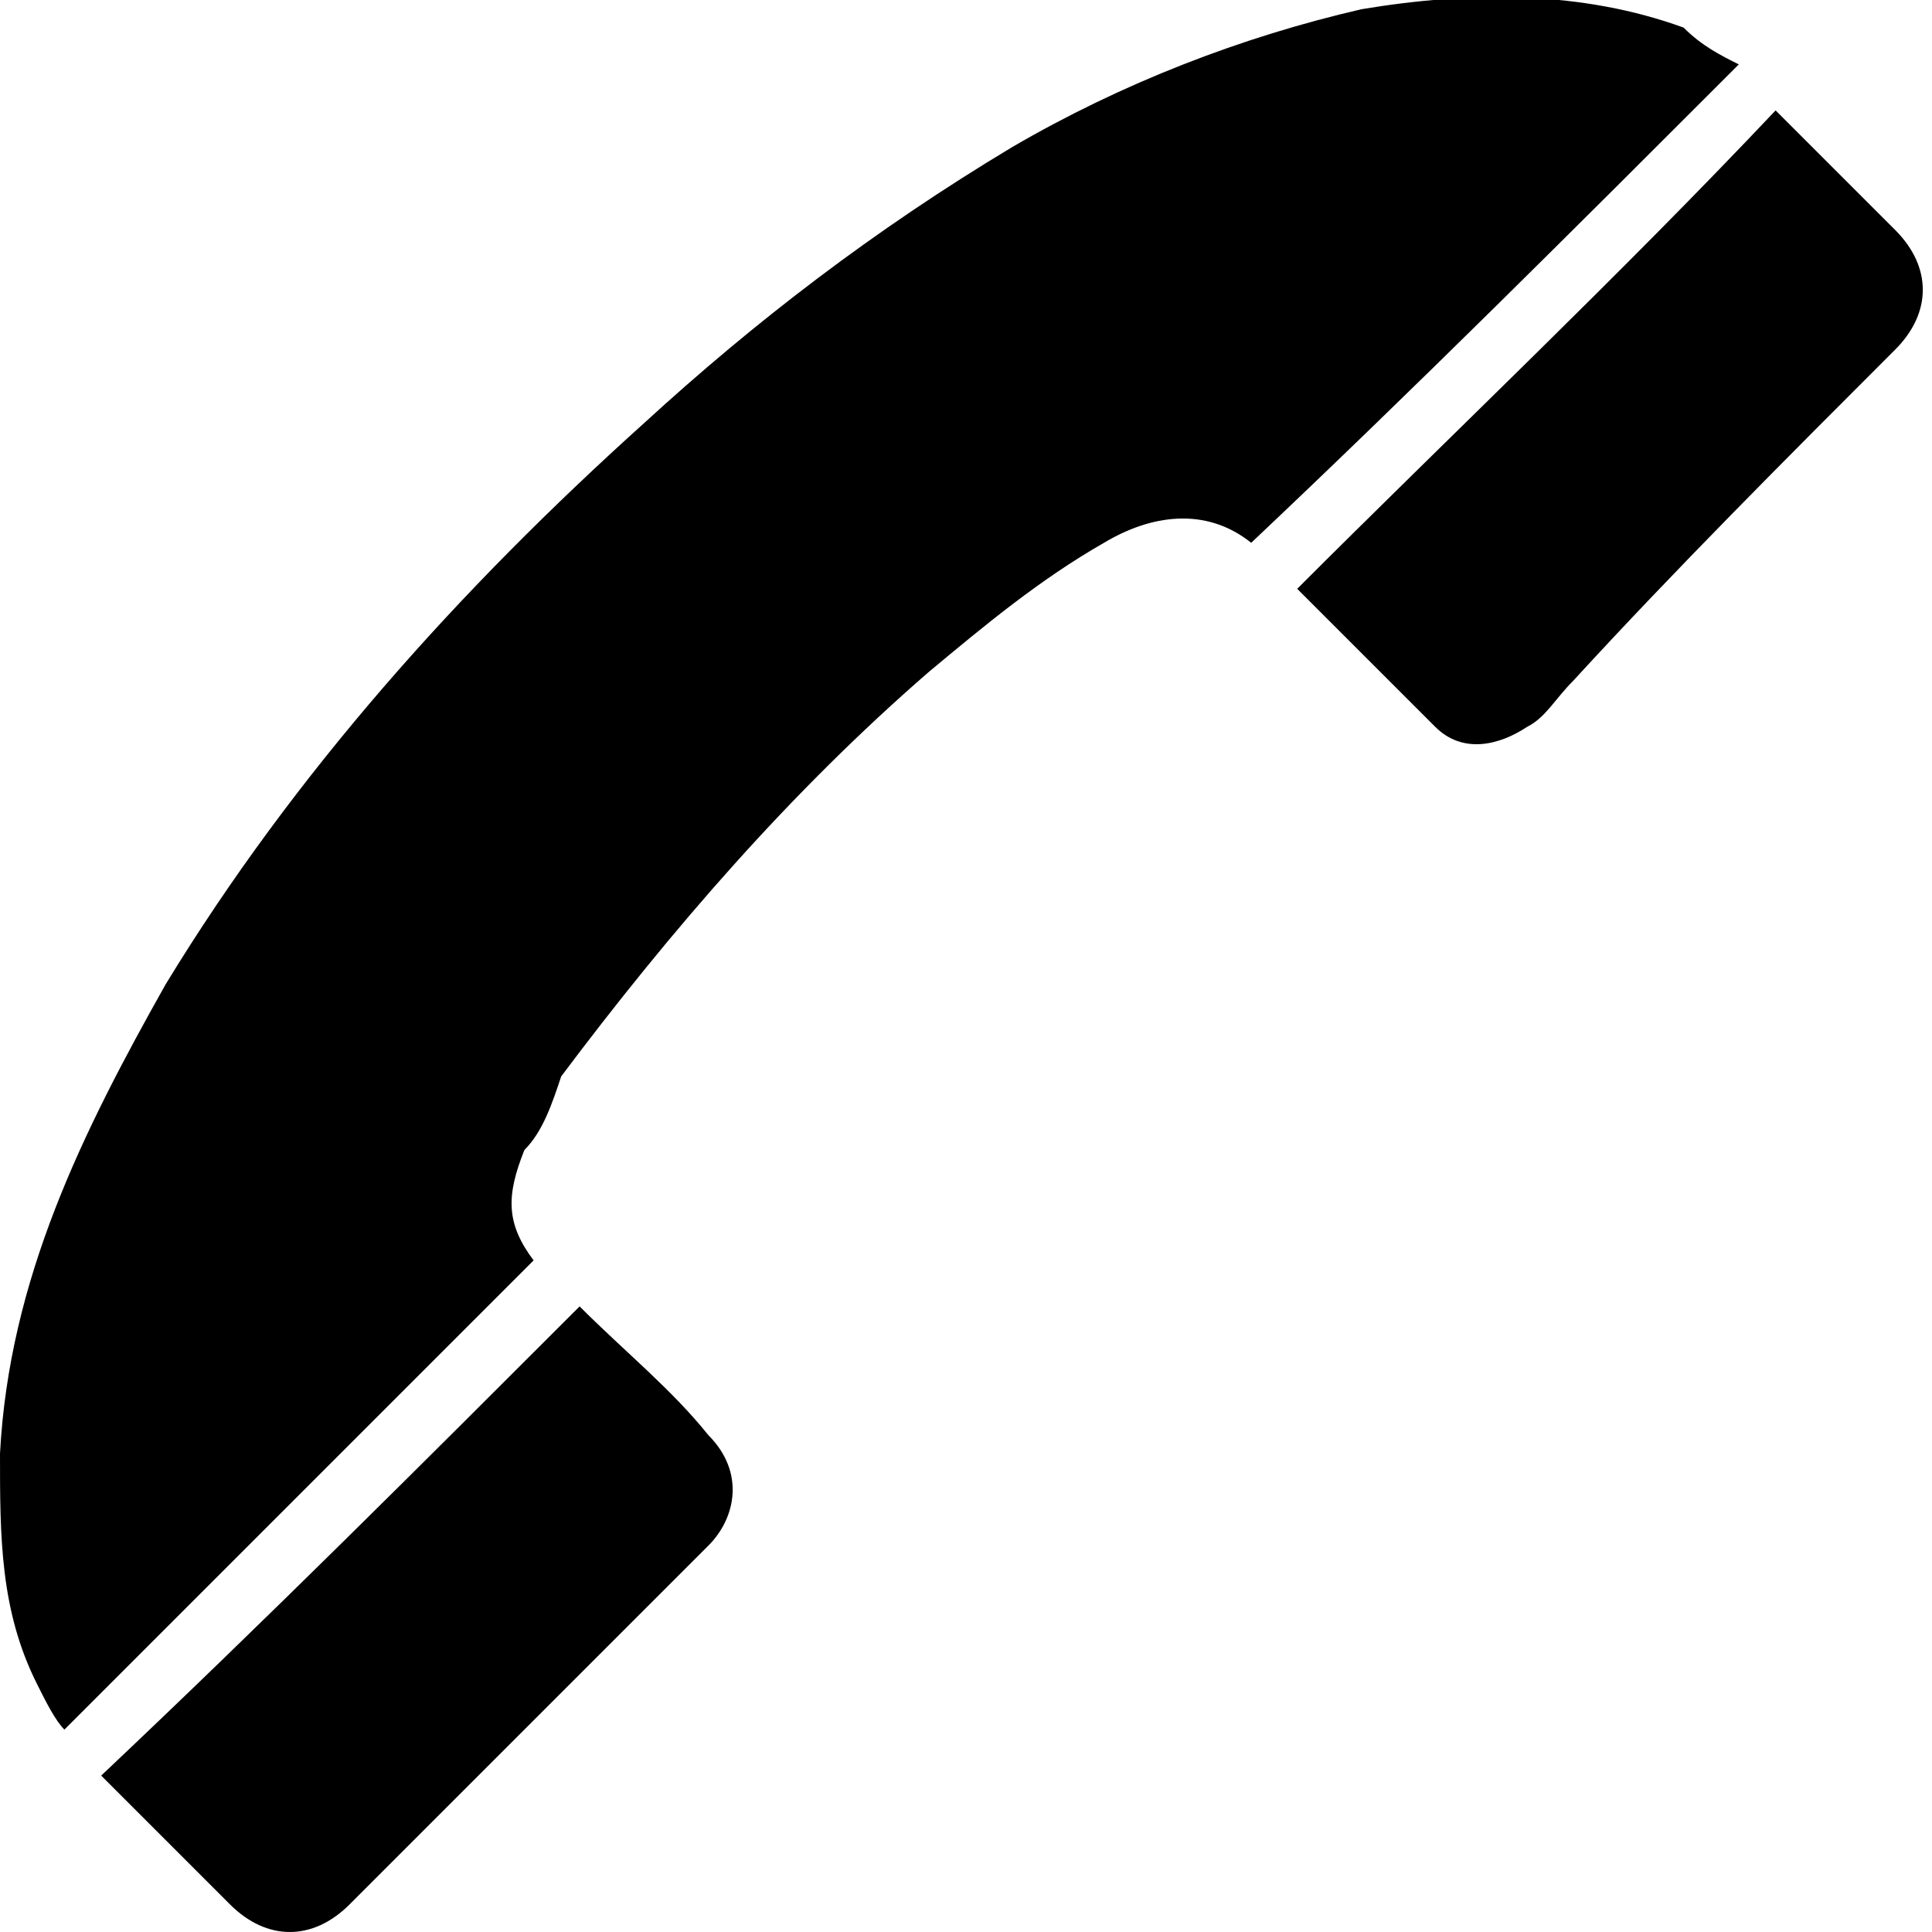
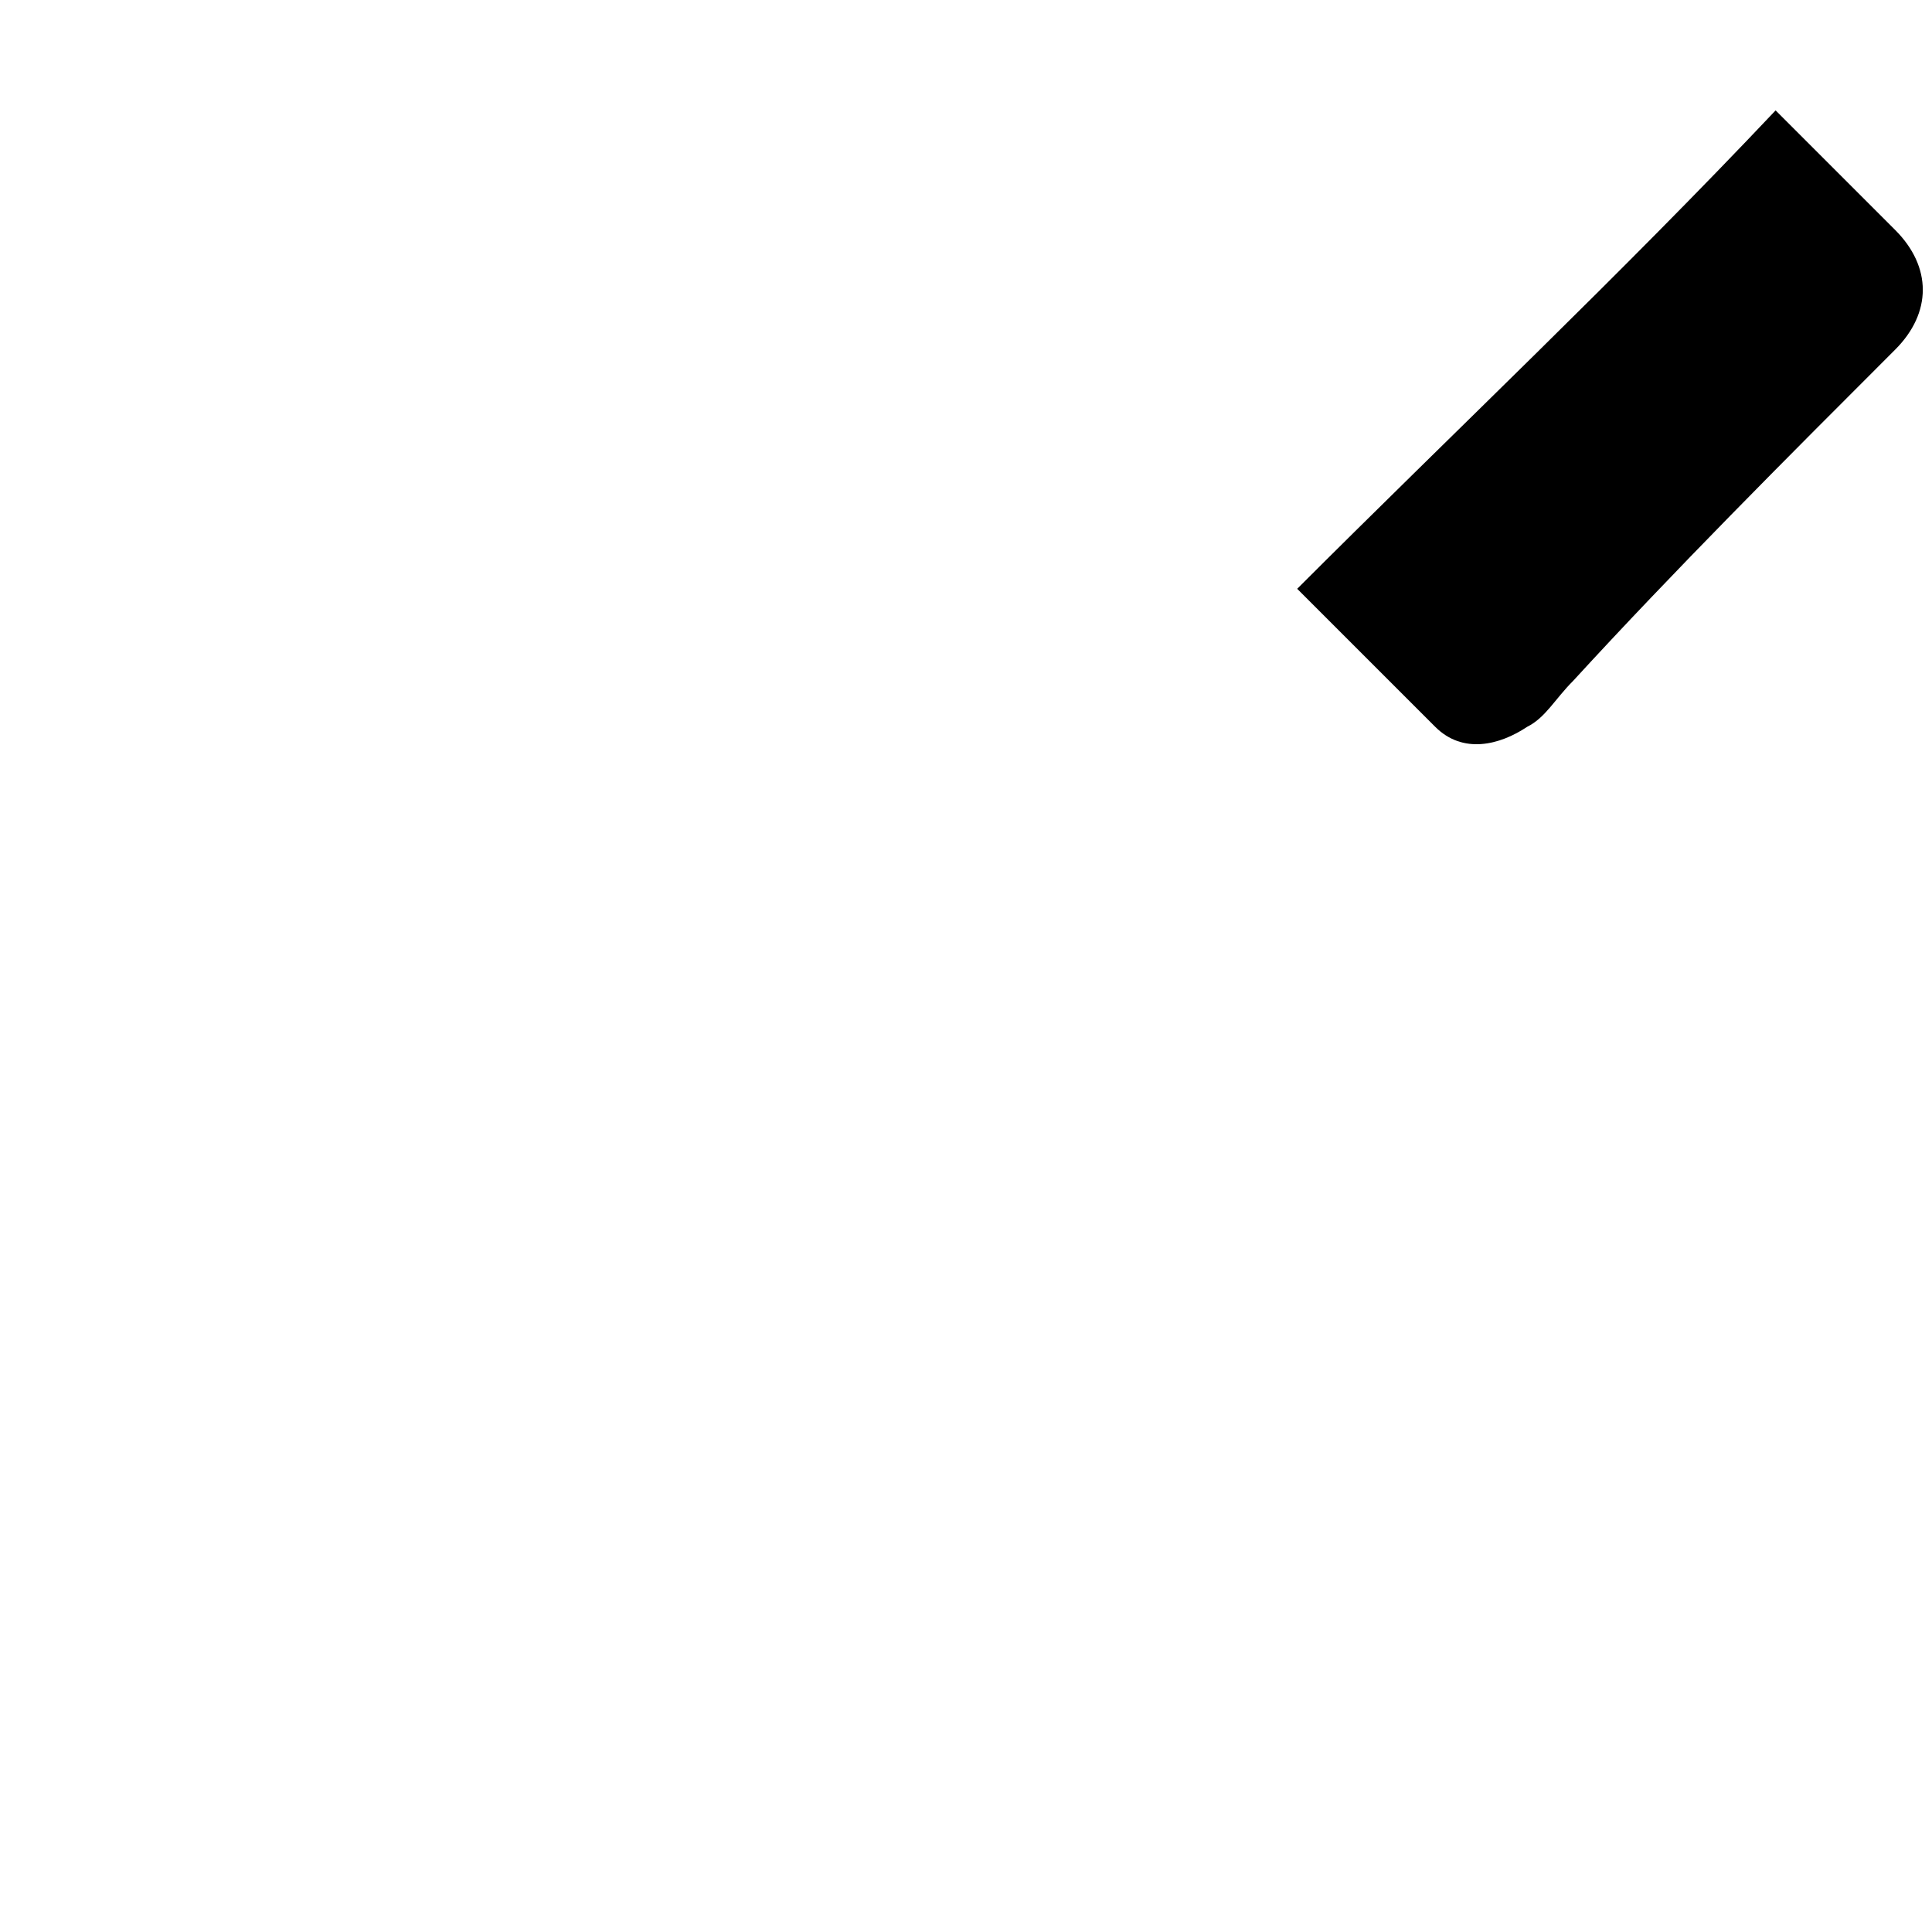
<svg xmlns="http://www.w3.org/2000/svg" version="1.1" x="0px" y="0px" width="21px" height="21px" viewBox="0 0 21 21" enable-background="new 0 0 21 21" xml:space="preserve">
  <defs>
</defs>
  <g>
-     <path d="M18.9,0.7c-1.8,1.8-3.5,3.5-5.3,5.2c-0.5-0.4-1.1-0.3-1.6,0c-0.7,0.4-1.3,0.9-1.9,1.4c-1.5,1.3-2.8,2.8-4,4.4   C6,12,5.9,12.3,5.7,12.5c-0.2,0.5-0.2,0.8,0.1,1.2c-1.7,1.7-3.4,3.4-5.1,5.1c-0.1-0.1-0.2-0.3-0.3-0.5C0,17.5,0,16.7,0,15.8   c0.1-1.9,0.9-3.5,1.8-5.1C3.2,8.4,5,6.4,7,4.6c1.2-1.1,2.5-2.1,4-3c1.2-0.7,2.5-1.2,3.8-1.5c1.2-0.2,2.4-0.2,3.5,0.2   C18.5,0.5,18.7,0.6,18.9,0.7z" />
    <path d="M14.1,6.4c1.7-1.7,3.5-3.4,5.2-5.2c0.3,0.3,0.6,0.6,0.9,0.9c0.1,0.1,0.3,0.3,0.4,0.4c0.4,0.4,0.4,0.9,0,1.3   c-1.2,1.2-2.4,2.4-3.5,3.6c-0.2,0.2-0.3,0.4-0.5,0.5c-0.3,0.2-0.7,0.3-1,0C15.1,7.4,14.6,6.9,14.1,6.4z" />
-     <path d="M6.3,14.2c0.5,0.5,1,0.9,1.4,1.4C8.1,16,8,16.5,7.7,16.8c-1,1-2,2-3,3c-0.3,0.3-0.6,0.6-0.9,0.9c-0.4,0.4-0.9,0.4-1.3,0   c-0.5-0.5-0.9-0.9-1.4-1.4C2.9,17.6,4.6,15.9,6.3,14.2z" />
  </g>
</svg>